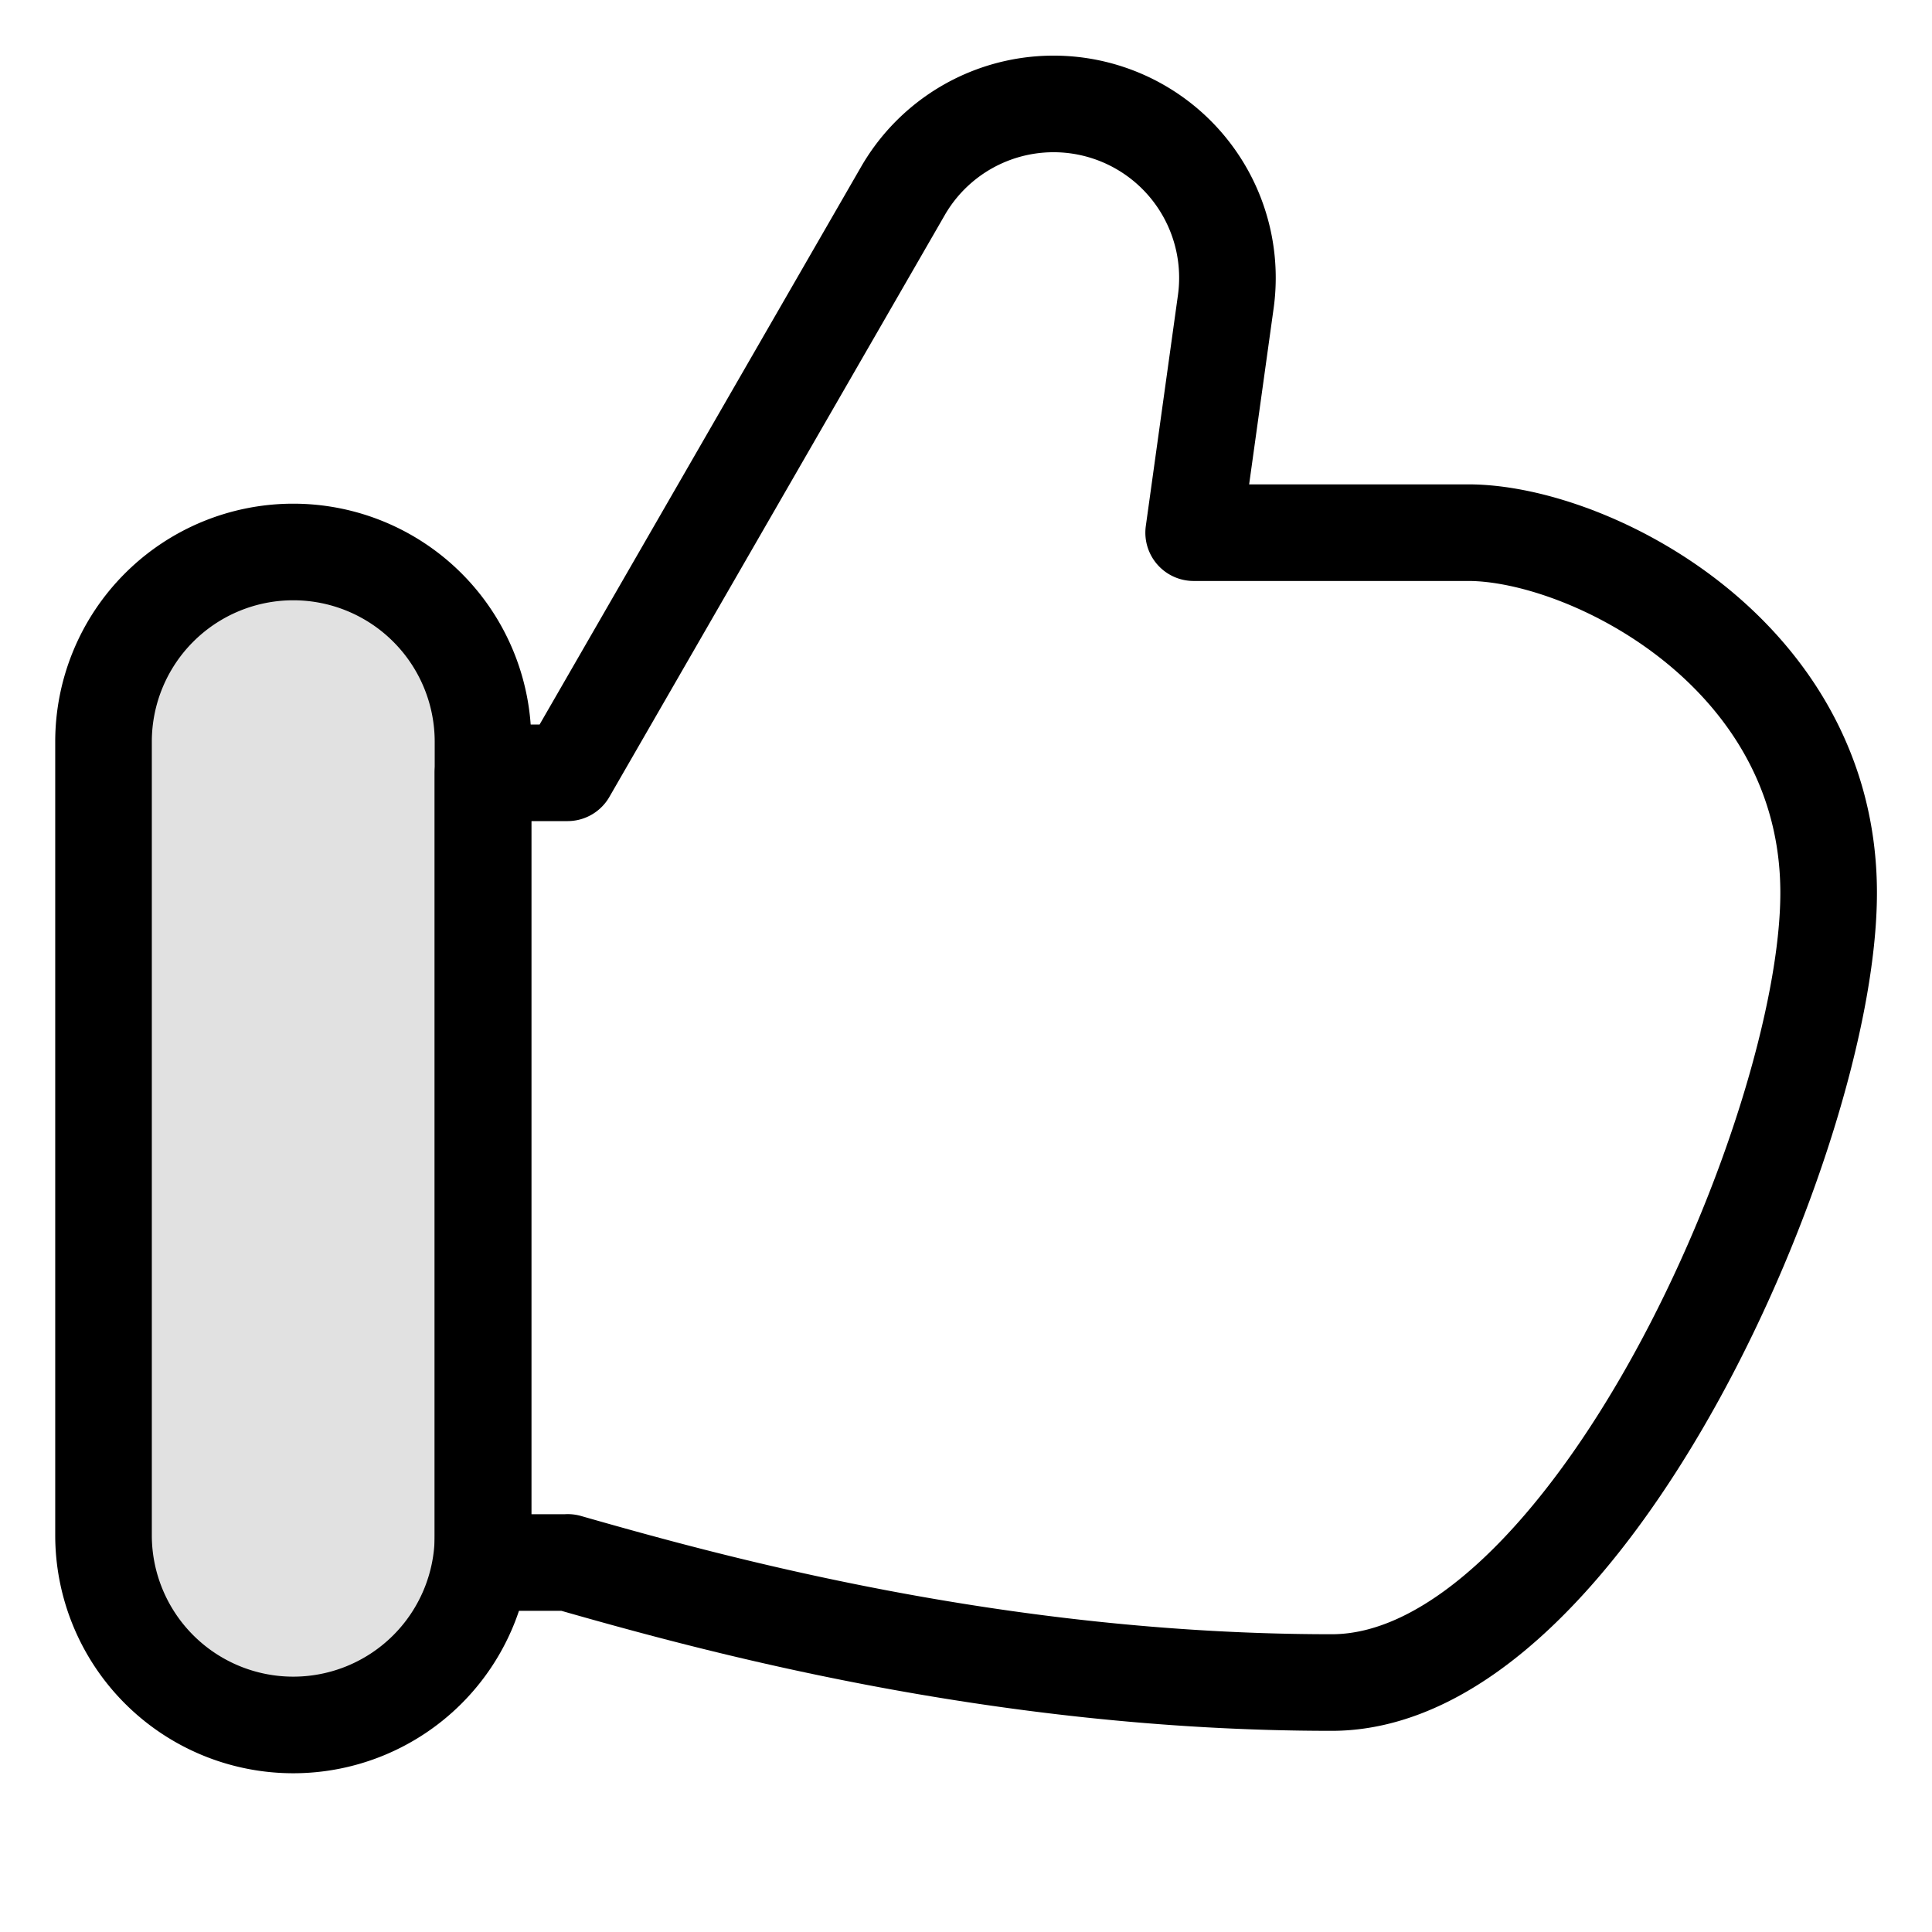
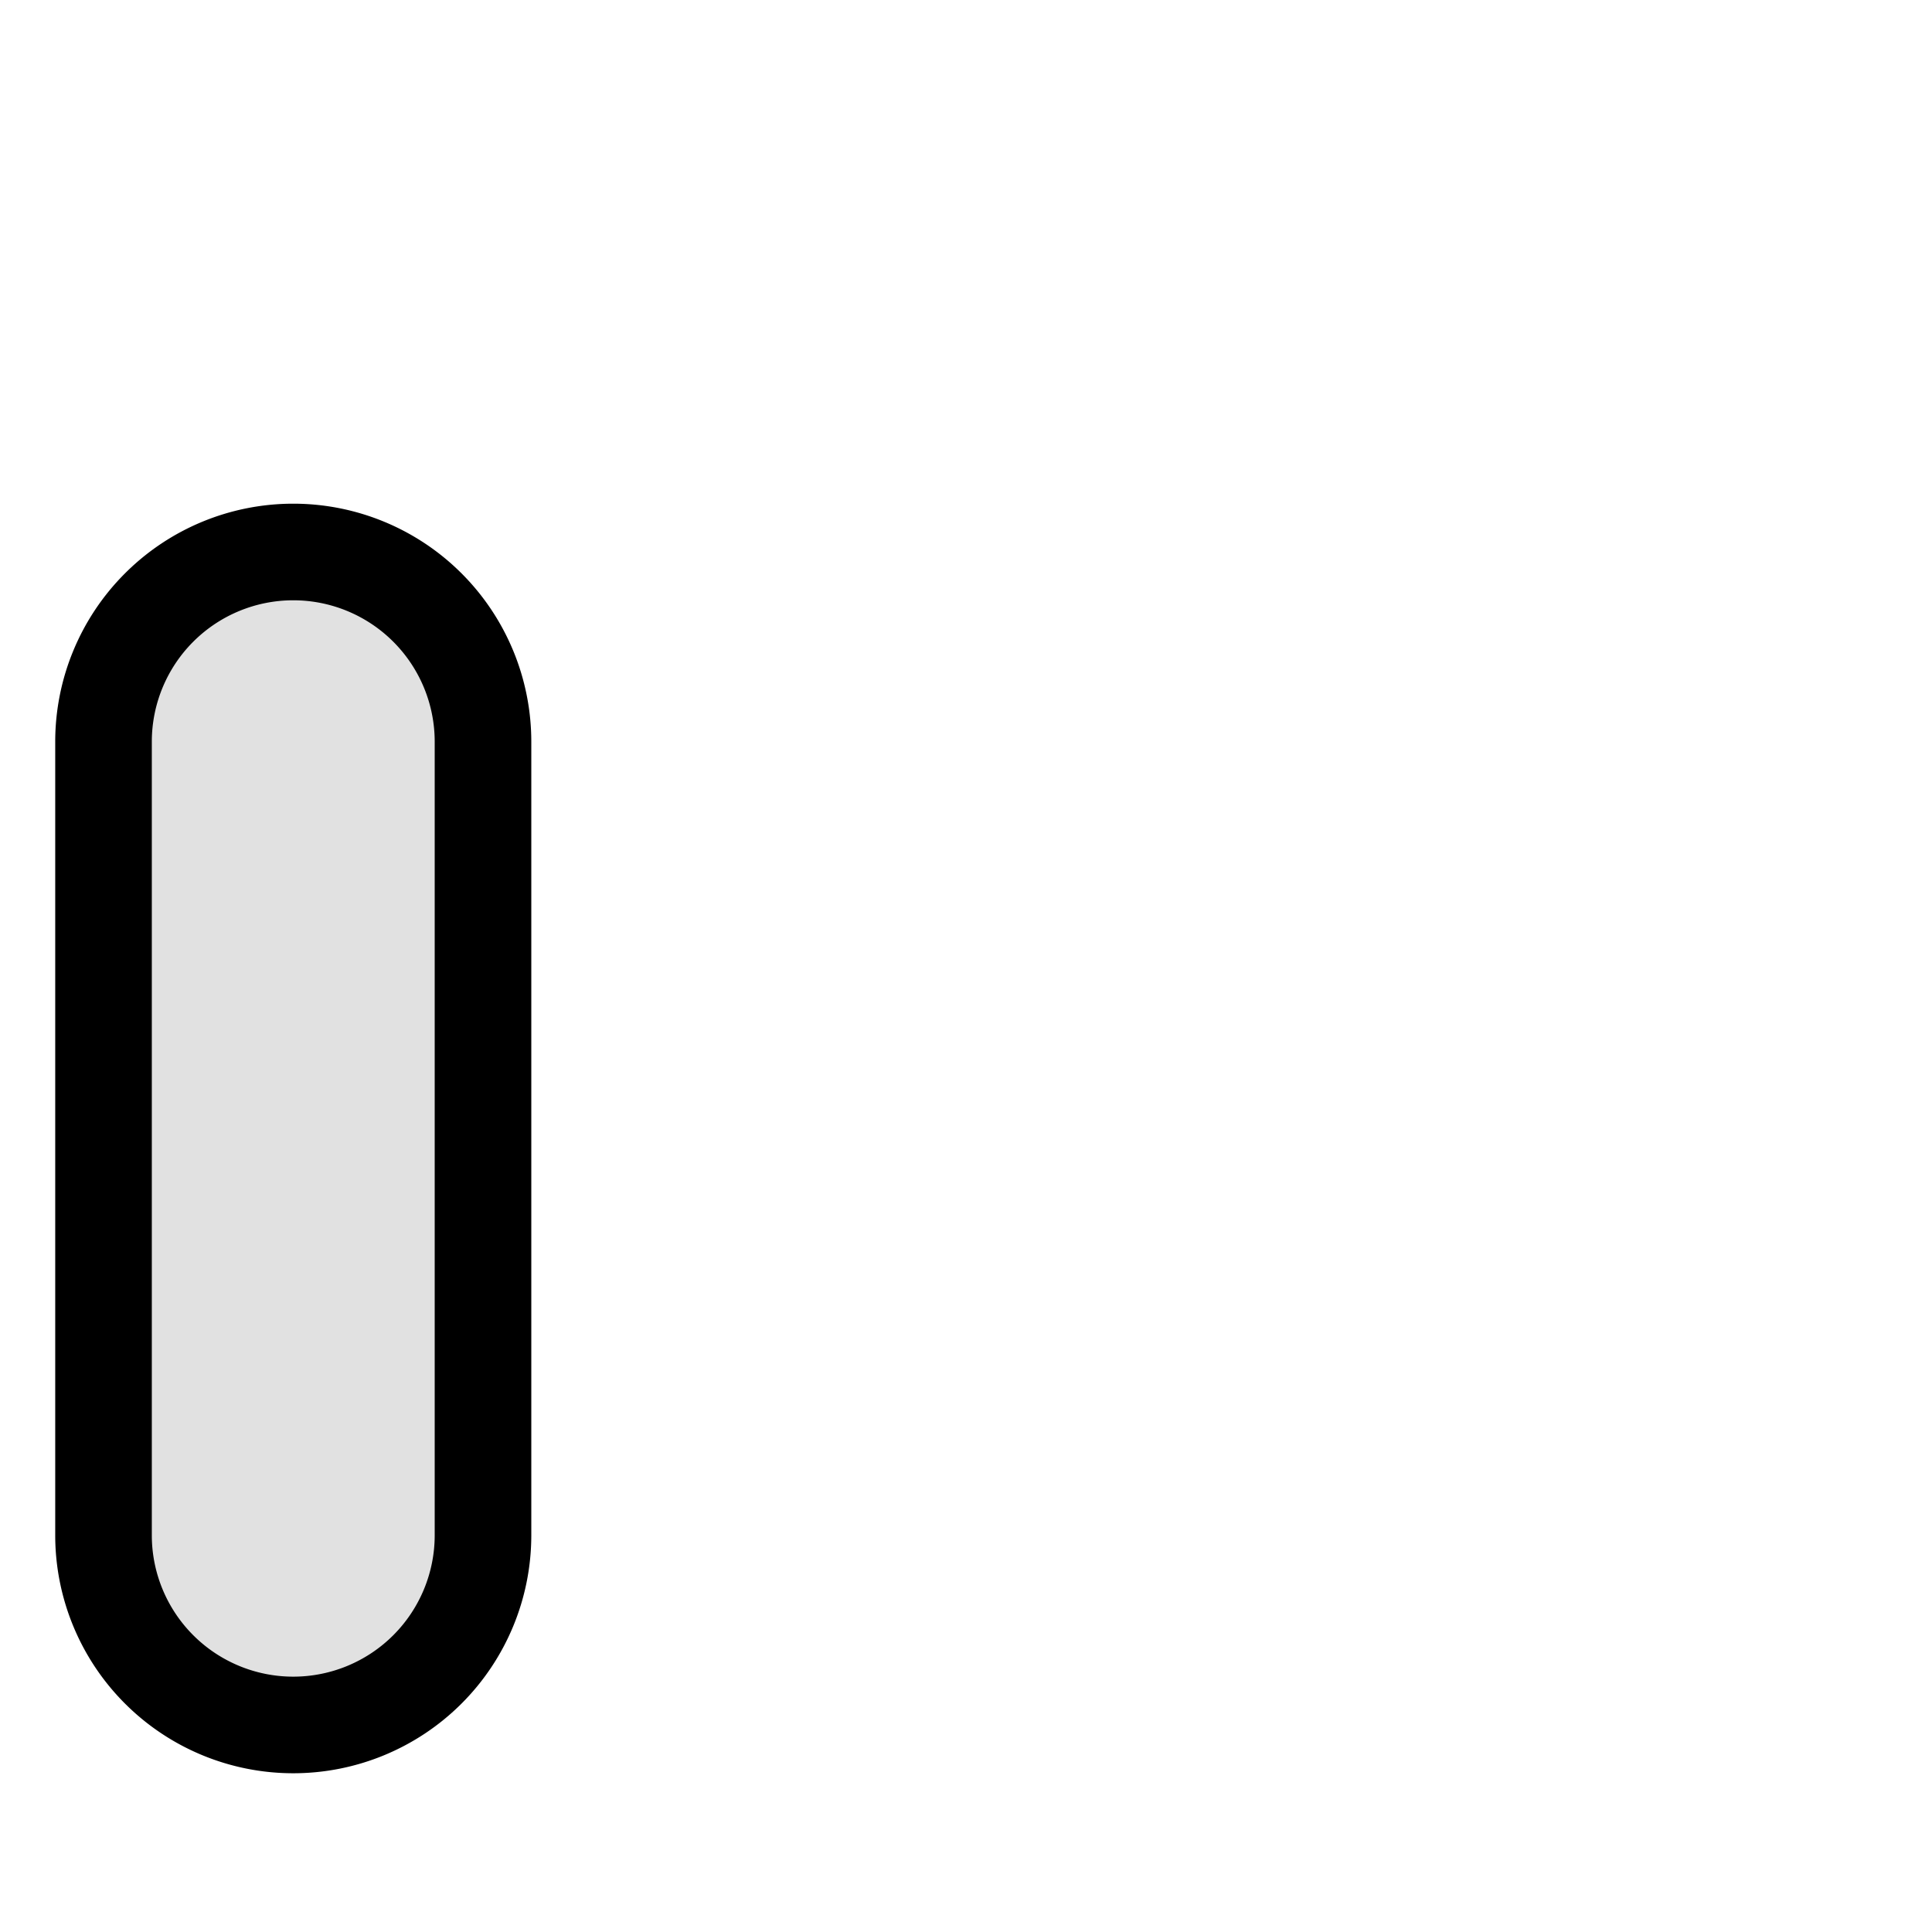
<svg xmlns="http://www.w3.org/2000/svg" viewBox="0 0 24 24" class="images-scrolling__icon icon icon-picto-like" height="28" width="28" stroke-width="1.2" fill="none" role="presentation">
-   <path stroke-linejoin="round" stroke-linecap="round" stroke="currentColor" d="M7.05 19.41H6V9.6h1.05l4.17-7.234a2.16 2.16 0 0 1 4.008 1.376l-.4 2.875h3.412c1.491 0 4.476 1.492 4.476 4.474 0 2.983-3 9.81-6.173 9.81-4.178 0-7.75-.995-9.49-1.492l-.002.002Z" />
-   <path stroke-linejoin="round" stroke="currentColor" fill-opacity=".12" fill="currentColor" d="M1.286 9.214a2.357 2.357 0 1 1 4.714 0v9.857a2.357 2.357 0 1 1-4.714 0V9.214Z" />
+   <path stroke-linejoin="round" stroke="currentColor" fill-opacity=".12" fill="currentColor" d="M1.286 9.214a2.357 2.357 0 1 1 4.714 0v9.857a2.357 2.357 0 1 1-4.714 0Z" />
</svg>